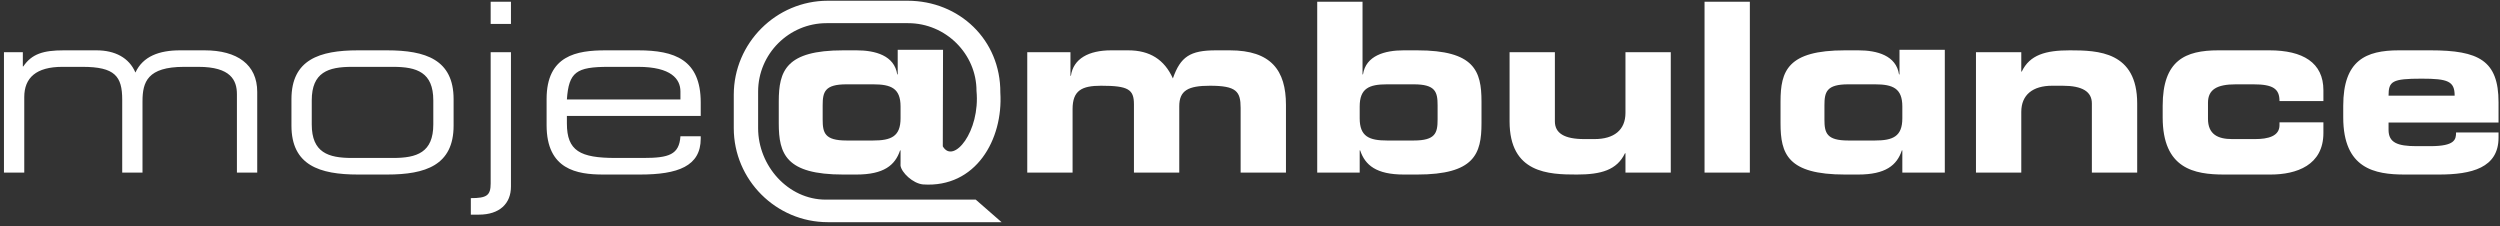
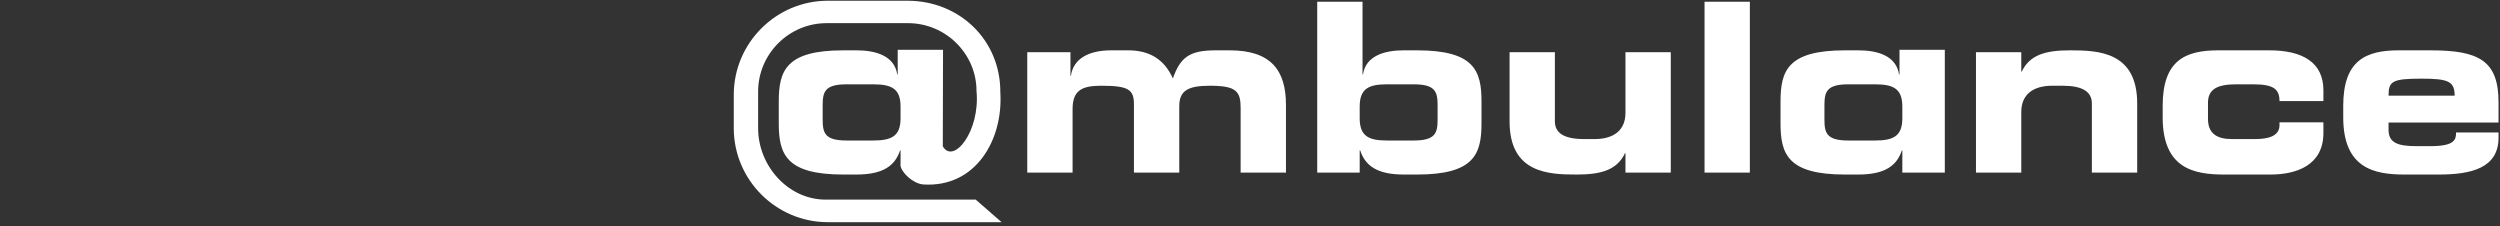
<svg xmlns="http://www.w3.org/2000/svg" width="541px" height="49px" viewBox="0 0 541 49" version="1.1">
  <rect x="0" y="0" width="541" height="49" fill="#333333" stroke="none" />
  <title>logo-dark</title>
  <g id="Case-study---ambulance" stroke="none" stroke-width="1" fill="none" fill-rule="evenodd">
    <g id="csAmbulance_1024w_dark" transform="translate(-242, -172)" fill="#FFFFFF">
      <g id="logo-dark" transform="translate(242, 172)">
-         <path d="M118.284,27.084 C118.284,36.688 124.824,37.769 130.544,37.769 L138.511,37.769 C146.684,37.769 151.637,35.972 151.637,29.993 L151.637,29.486 L147.246,29.486 C146.99,33.468 144.742,34.182 139.226,34.182 L133.199,34.182 C125.537,34.182 122.676,32.651 122.676,26.725 L122.676,25.093 L151.637,25.093 L151.637,22.18 C151.637,12.886 145.968,10.893 138.102,10.893 L131.053,10.893 C124.824,10.893 118.284,11.966 118.284,21.417 L118.284,27.084 Z M147.246,21.519 L122.676,21.519 C123.086,15.589 124.718,14.467 131.666,14.467 L138.102,14.467 C145.253,14.467 147.246,17.124 147.246,19.778 L147.246,21.519 Z M106.18,5.173 L110.571,5.173 L110.571,0.369 L106.18,0.369 L106.18,5.173 Z M101.887,46.449 L103.625,46.449 C108.12,46.449 110.571,44.051 110.571,40.373 L110.571,11.302 L106.18,11.302 L106.18,39.712 C106.18,42.314 105.308,42.876 101.887,42.876 L101.887,46.449 Z M93.766,26.931 C93.766,33.01 90.193,34.182 85.085,34.182 L76.146,34.182 C71.037,34.182 67.463,33.01 67.463,26.931 L67.463,21.718 C67.463,15.642 71.037,14.467 76.146,14.467 L85.085,14.467 C90.193,14.467 93.766,15.642 93.766,21.718 L93.766,26.931 Z M63.07,27.186 C63.07,35.766 69.148,37.769 77.473,37.769 L83.756,37.769 C92.083,37.769 98.159,35.766 98.159,27.186 L98.159,21.466 C98.159,12.886 92.083,10.893 83.756,10.893 L77.473,10.893 C69.148,10.893 63.07,12.886 63.07,21.466 L63.07,27.186 Z M0.857,37.352 L5.25,37.352 L5.25,21.005 C5.25,16.816 7.856,14.467 13.474,14.467 L17.865,14.467 C24.863,14.467 26.447,16.509 26.447,21.565 L26.447,37.352 L30.838,37.352 L30.838,21.924 C30.838,17.736 31.912,14.467 39.827,14.467 L42.946,14.467 C49.942,14.467 51.269,17.376 51.269,20.39 L51.269,37.352 L55.664,37.352 L55.664,19.882 C55.664,13.956 51.322,10.893 44.275,10.893 L38.96,10.893 C34.467,10.893 30.942,12.172 29.305,15.696 C27.929,12.474 24.863,10.893 20.88,10.893 L13.78,10.893 C9.387,10.893 6.883,11.656 5.045,14.368 L4.942,14.368 L4.942,11.302 L0.857,11.302 L0.857,37.352 Z" id="Fill-1" />
        <path d="M516.883,20.699 C516.883,17.586 517.649,17.021 524.035,17.021 C529.755,17.021 531.186,17.586 531.186,20.699 L516.883,20.699 Z M507.076,25.398 C507.076,36.535 513.92,37.77 520.407,37.77 L527.761,37.77 C534.861,37.77 540.683,36.329 540.683,29.791 L540.683,28.666 L531.491,28.666 C531.491,30.2 531.236,31.628 525.921,31.628 L522.908,31.628 C518.823,31.628 516.883,30.865 516.883,28.107 L516.883,26.523 L540.683,26.523 L540.683,22.13 C540.683,13.088 536.395,10.892 525.974,10.892 L519.128,10.892 C511.98,10.892 507.076,13.038 507.076,22.898 L507.076,25.398 Z M468.003,25.398 C468.003,36.535 474.846,37.77 481.333,37.77 L491.342,37.77 C496.961,37.77 502.785,35.767 502.785,28.771 L502.785,26.473 L493.285,26.473 L493.285,27.085 C493.285,29.485 490.783,30.096 488.024,30.096 L483.021,30.096 C479.955,30.096 477.808,29.078 477.808,25.705 L477.808,22.23 C477.808,19.37 479.749,18.248 483.835,18.248 L487.615,18.248 C491.906,18.248 493.285,19.22 493.285,21.874 L502.785,21.874 L502.785,19.523 C502.785,13.549 498.341,10.892 491.09,10.892 L480.055,10.892 C472.906,10.892 468.003,13.038 468.003,22.898 L468.003,25.398 Z M427.6,37.351 L437.405,37.351 L437.405,24.223 C437.405,20.496 439.911,18.553 444.096,18.553 L446.348,18.553 C450.637,18.553 452.68,19.832 452.68,22.387 L452.68,37.351 L462.488,37.351 L462.488,22.387 C462.488,11.149 454.008,10.892 447.926,10.892 C442.664,10.892 439.243,11.863 437.509,15.49 L437.405,15.49 L437.405,11.301 L427.6,11.301 L427.6,37.351 Z M368.862,37.351 L378.668,37.351 L378.668,0.369 L368.862,0.369 L368.862,37.351 Z M361.556,11.301 L351.751,11.301 L351.751,24.426 C351.751,28.156 349.249,30.096 345.06,30.096 L342.812,30.096 C338.521,30.096 336.477,28.821 336.477,26.266 L336.477,11.301 L326.672,11.301 L326.672,26.266 C326.672,37.514 335.151,37.77 341.227,37.77 C346.489,37.77 349.913,36.791 351.647,33.162 L351.751,33.162 L351.751,37.351 L361.556,37.351 L361.556,11.301 Z M285.046,37.351 L294.237,37.351 L294.237,32.548 L294.341,32.548 C295.414,35.767 297.865,37.77 303.791,37.77 L306.652,37.77 C319.061,37.77 320.596,33.319 320.596,26.679 L320.596,21.975 C320.596,15.335 319.061,10.892 306.652,10.892 L303.737,10.892 C299.705,10.892 295.566,12.016 294.951,16.101 L294.852,16.101 L294.852,0.37 L285.046,0.37 L285.046,37.351 Z M294.237,23.048 C294.237,19.115 296.28,18.248 300.163,18.248 L305.933,18.248 C310.634,18.248 311.096,19.881 311.096,22.794 L311.096,25.857 C311.096,28.771 310.634,30.406 305.933,30.406 L300.163,30.406 C296.28,30.406 294.237,29.536 294.237,25.604 L294.237,23.048 Z M385.307,26.679 C385.307,33.319 386.841,37.77 399.252,37.77 L402.112,37.77 C408.038,37.77 410.49,35.767 411.563,32.548 L411.665,32.548 L411.665,37.351 L420.857,37.351 L420.857,10.777 L411.052,10.777 L411.052,16.101 L410.948,16.101 C410.333,12.016 406.197,10.892 402.162,10.892 L399.252,10.892 C386.841,10.892 385.307,15.335 385.307,21.975 L385.307,26.679 Z M394.808,22.794 C394.808,19.881 395.27,18.248 399.969,18.248 L405.736,18.248 C409.619,18.248 411.665,19.115 411.665,23.048 L411.665,25.604 C411.665,29.536 409.619,30.406 405.736,30.406 L399.969,30.406 C395.27,30.406 394.808,28.771 394.808,25.857 L394.808,22.794 Z" id="Fill-3" />
        <path d="M222.299,37.351 L232.106,37.351 L232.106,23.612 C232.106,19.573 234.099,18.553 238.284,18.553 C244.213,18.553 245.386,19.37 245.386,22.588 L245.386,37.351 L255.192,37.351 L255.192,22.997 C255.192,19.573 257.131,18.553 261.832,18.553 C267.555,18.553 268.472,19.779 268.472,23.356 L268.472,37.351 L278.282,37.351 L278.282,22.692 C278.282,15.234 275.059,10.893 266.123,10.893 L263.111,10.893 C257.543,10.893 255.451,12.271 253.812,16.972 C251.976,12.885 248.811,10.893 244.159,10.893 L240.432,10.893 C235.63,10.893 232.257,12.679 231.746,16.41 L231.647,16.41 L231.647,11.301 L222.299,11.301 L222.299,37.351 Z" id="Fill-5" />
        <path d="M211.151,43.199 L178.683,43.199 C170.542,43.199 164.057,35.882 164.057,27.742 L164.057,19.816 C164.057,11.675 170.719,5.013 178.858,5.013 L196.523,5.013 C204.664,5.013 211.325,11.675 211.315,19.663 C212.157,28.471 206.312,35.627 204.021,31.668 L204.072,10.778 L194.264,10.778 L194.264,16.102 L194.161,16.102 C193.55,12.015 189.412,10.893 185.375,10.893 L182.466,10.893 C170.055,10.893 168.525,15.334 168.525,21.974 L168.525,26.675 C168.525,33.319 170.055,37.77 182.466,37.77 L185.327,37.77 C191.25,37.77 193.701,35.768 194.776,32.548 L194.88,32.548 L194.88,35.003 L194.872,35.817 C195.06,37.336 197.544,39.688 199.709,39.908 C211.171,40.713 217.102,30.182 216.473,20.046 C216.553,8.622 207.583,0.16 196.394,0.16 L179.136,0.16 C167.943,0.16 158.788,9.318 158.788,20.509 L158.788,27.732 C158.788,38.923 167.943,48.078 179.136,48.078 L216.74,48.078 L211.151,43.199 Z M178.025,22.791 C178.025,19.882 178.481,18.248 183.179,18.248 L188.954,18.248 C192.834,18.248 194.88,19.113 194.88,23.047 L194.88,25.605 C194.88,29.535 192.834,30.405 188.954,30.405 L183.179,30.405 C178.481,30.405 178.025,28.768 178.025,25.857 L178.025,22.791 Z" id="Fill-7" />
      </g>
    </g>
  </g>
</svg>